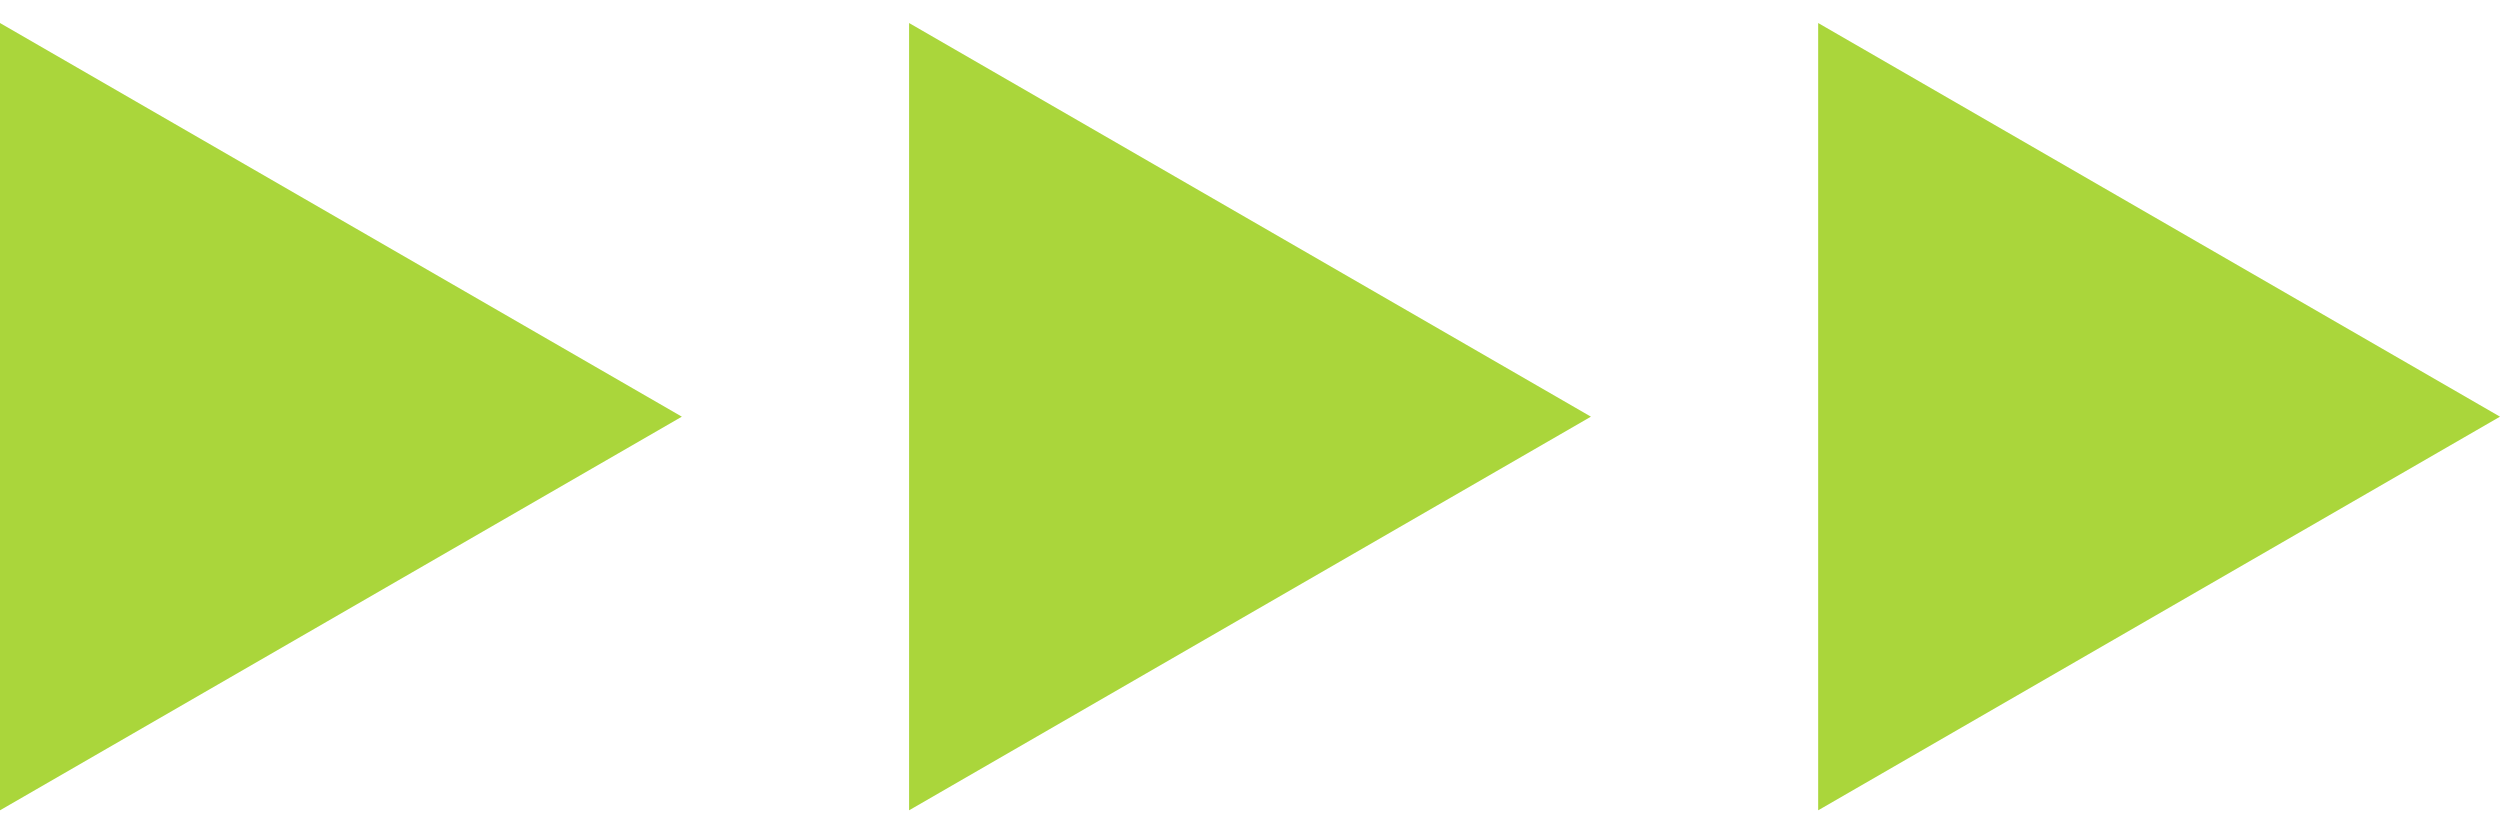
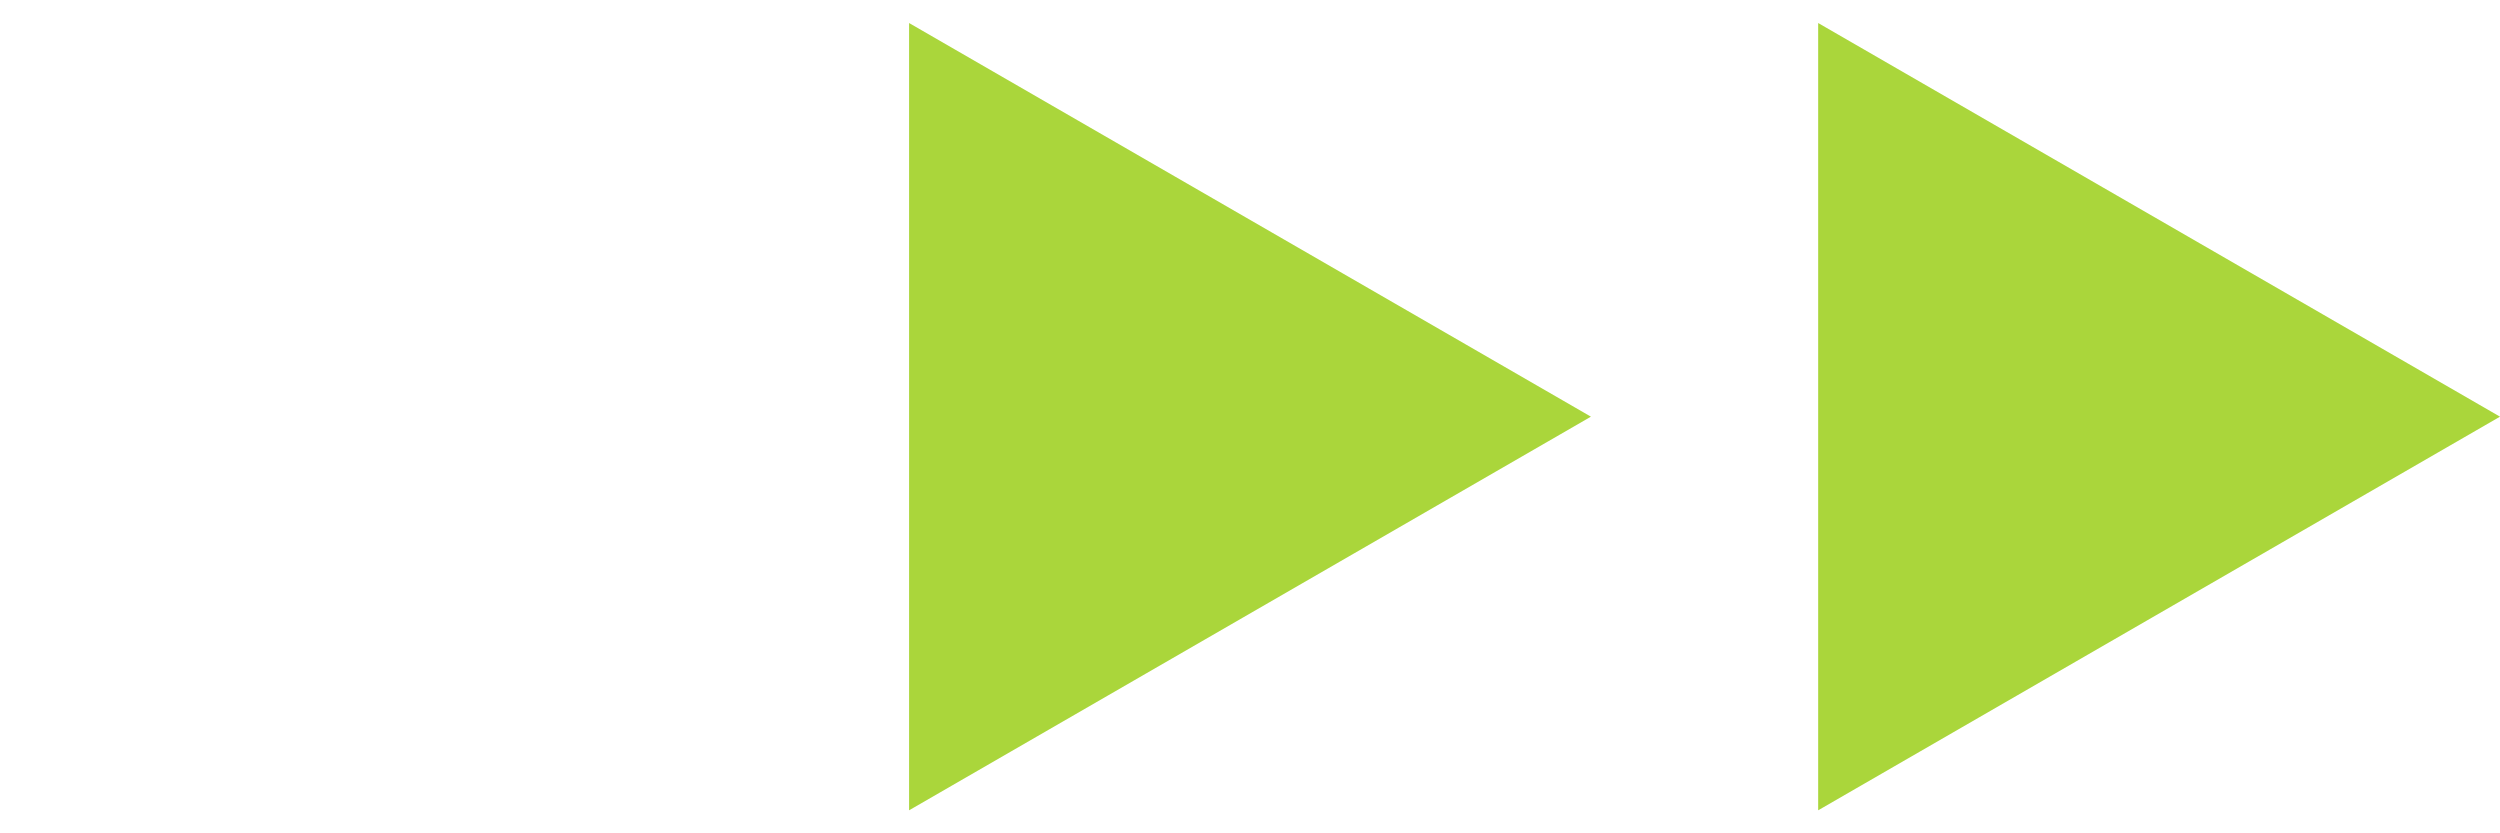
<svg xmlns="http://www.w3.org/2000/svg" width="90" height="30" viewBox="0 0 90 30" fill="none" id="svg-1737189579_351">
-   <path d="M0 29.171L24.546 15L1.33473e-06 0.829L0 29.171Z" fill="#AAD63B" />
  <path d="M57.273 15L32.727 29.171V0.829L57.273 15Z" fill="#AAD63B" />
  <path d="M90 15L65.454 29.171V0.829L90 15Z" fill="#AAD63B" />
</svg>